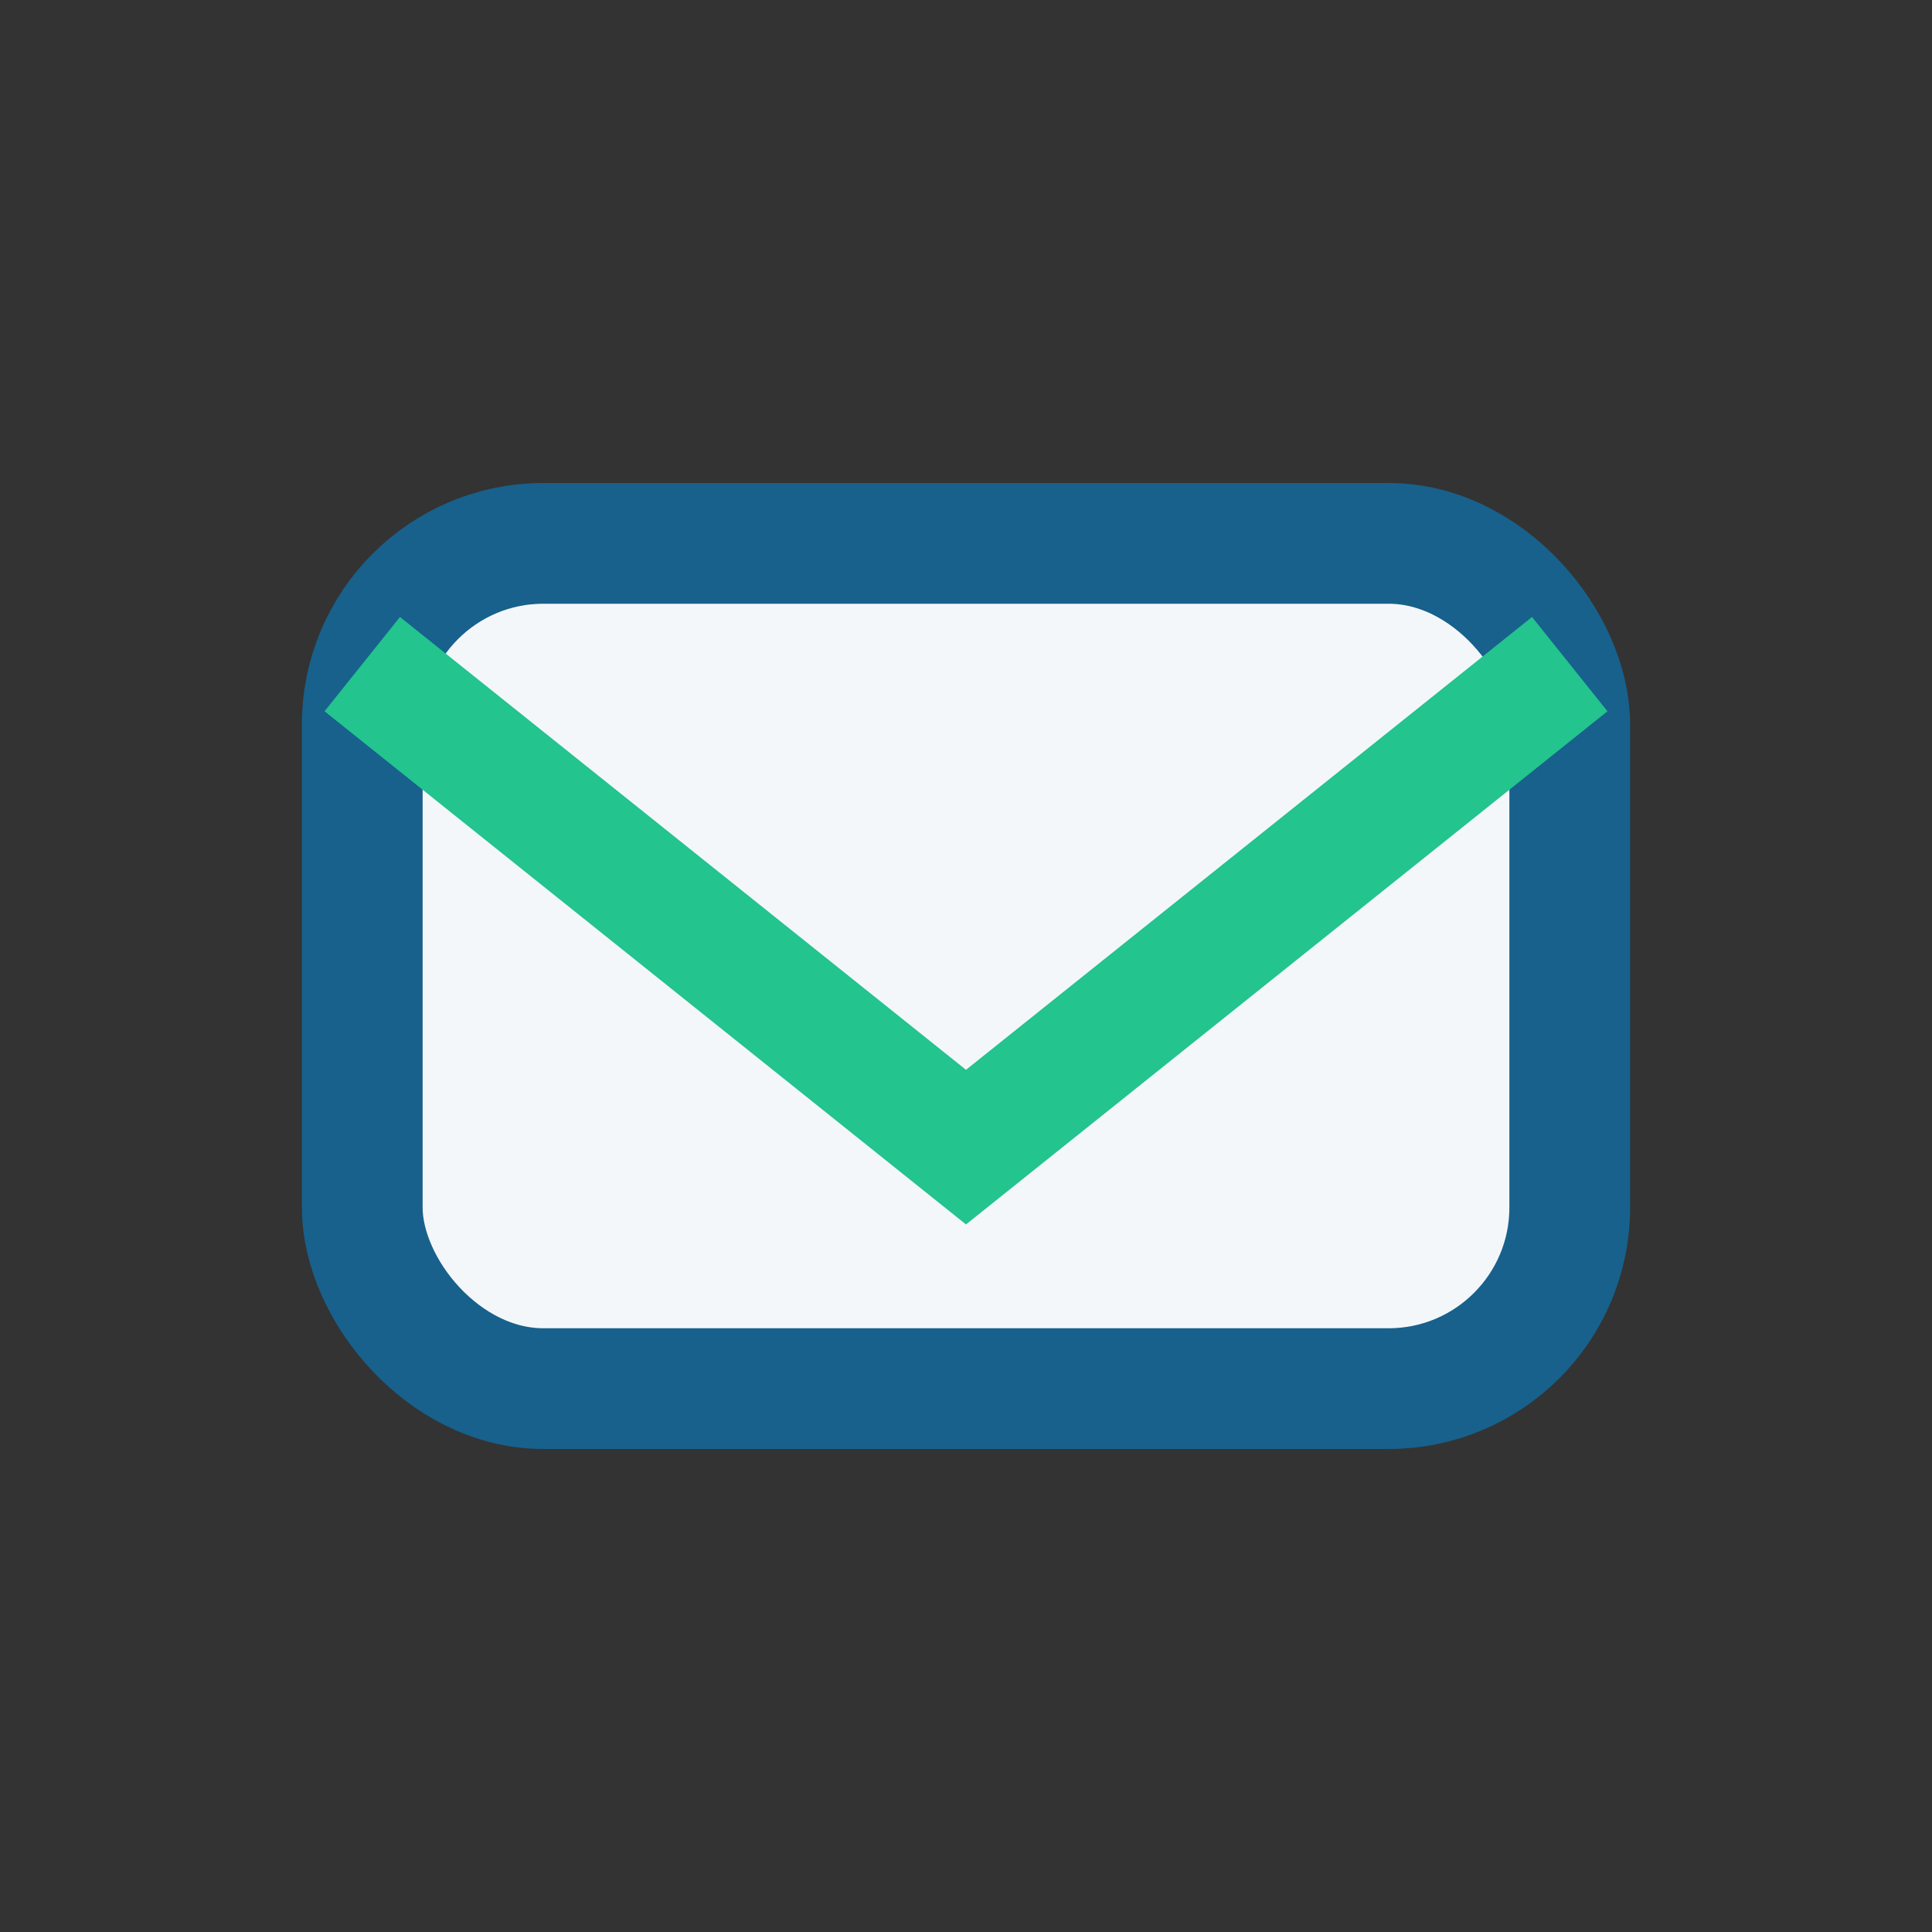
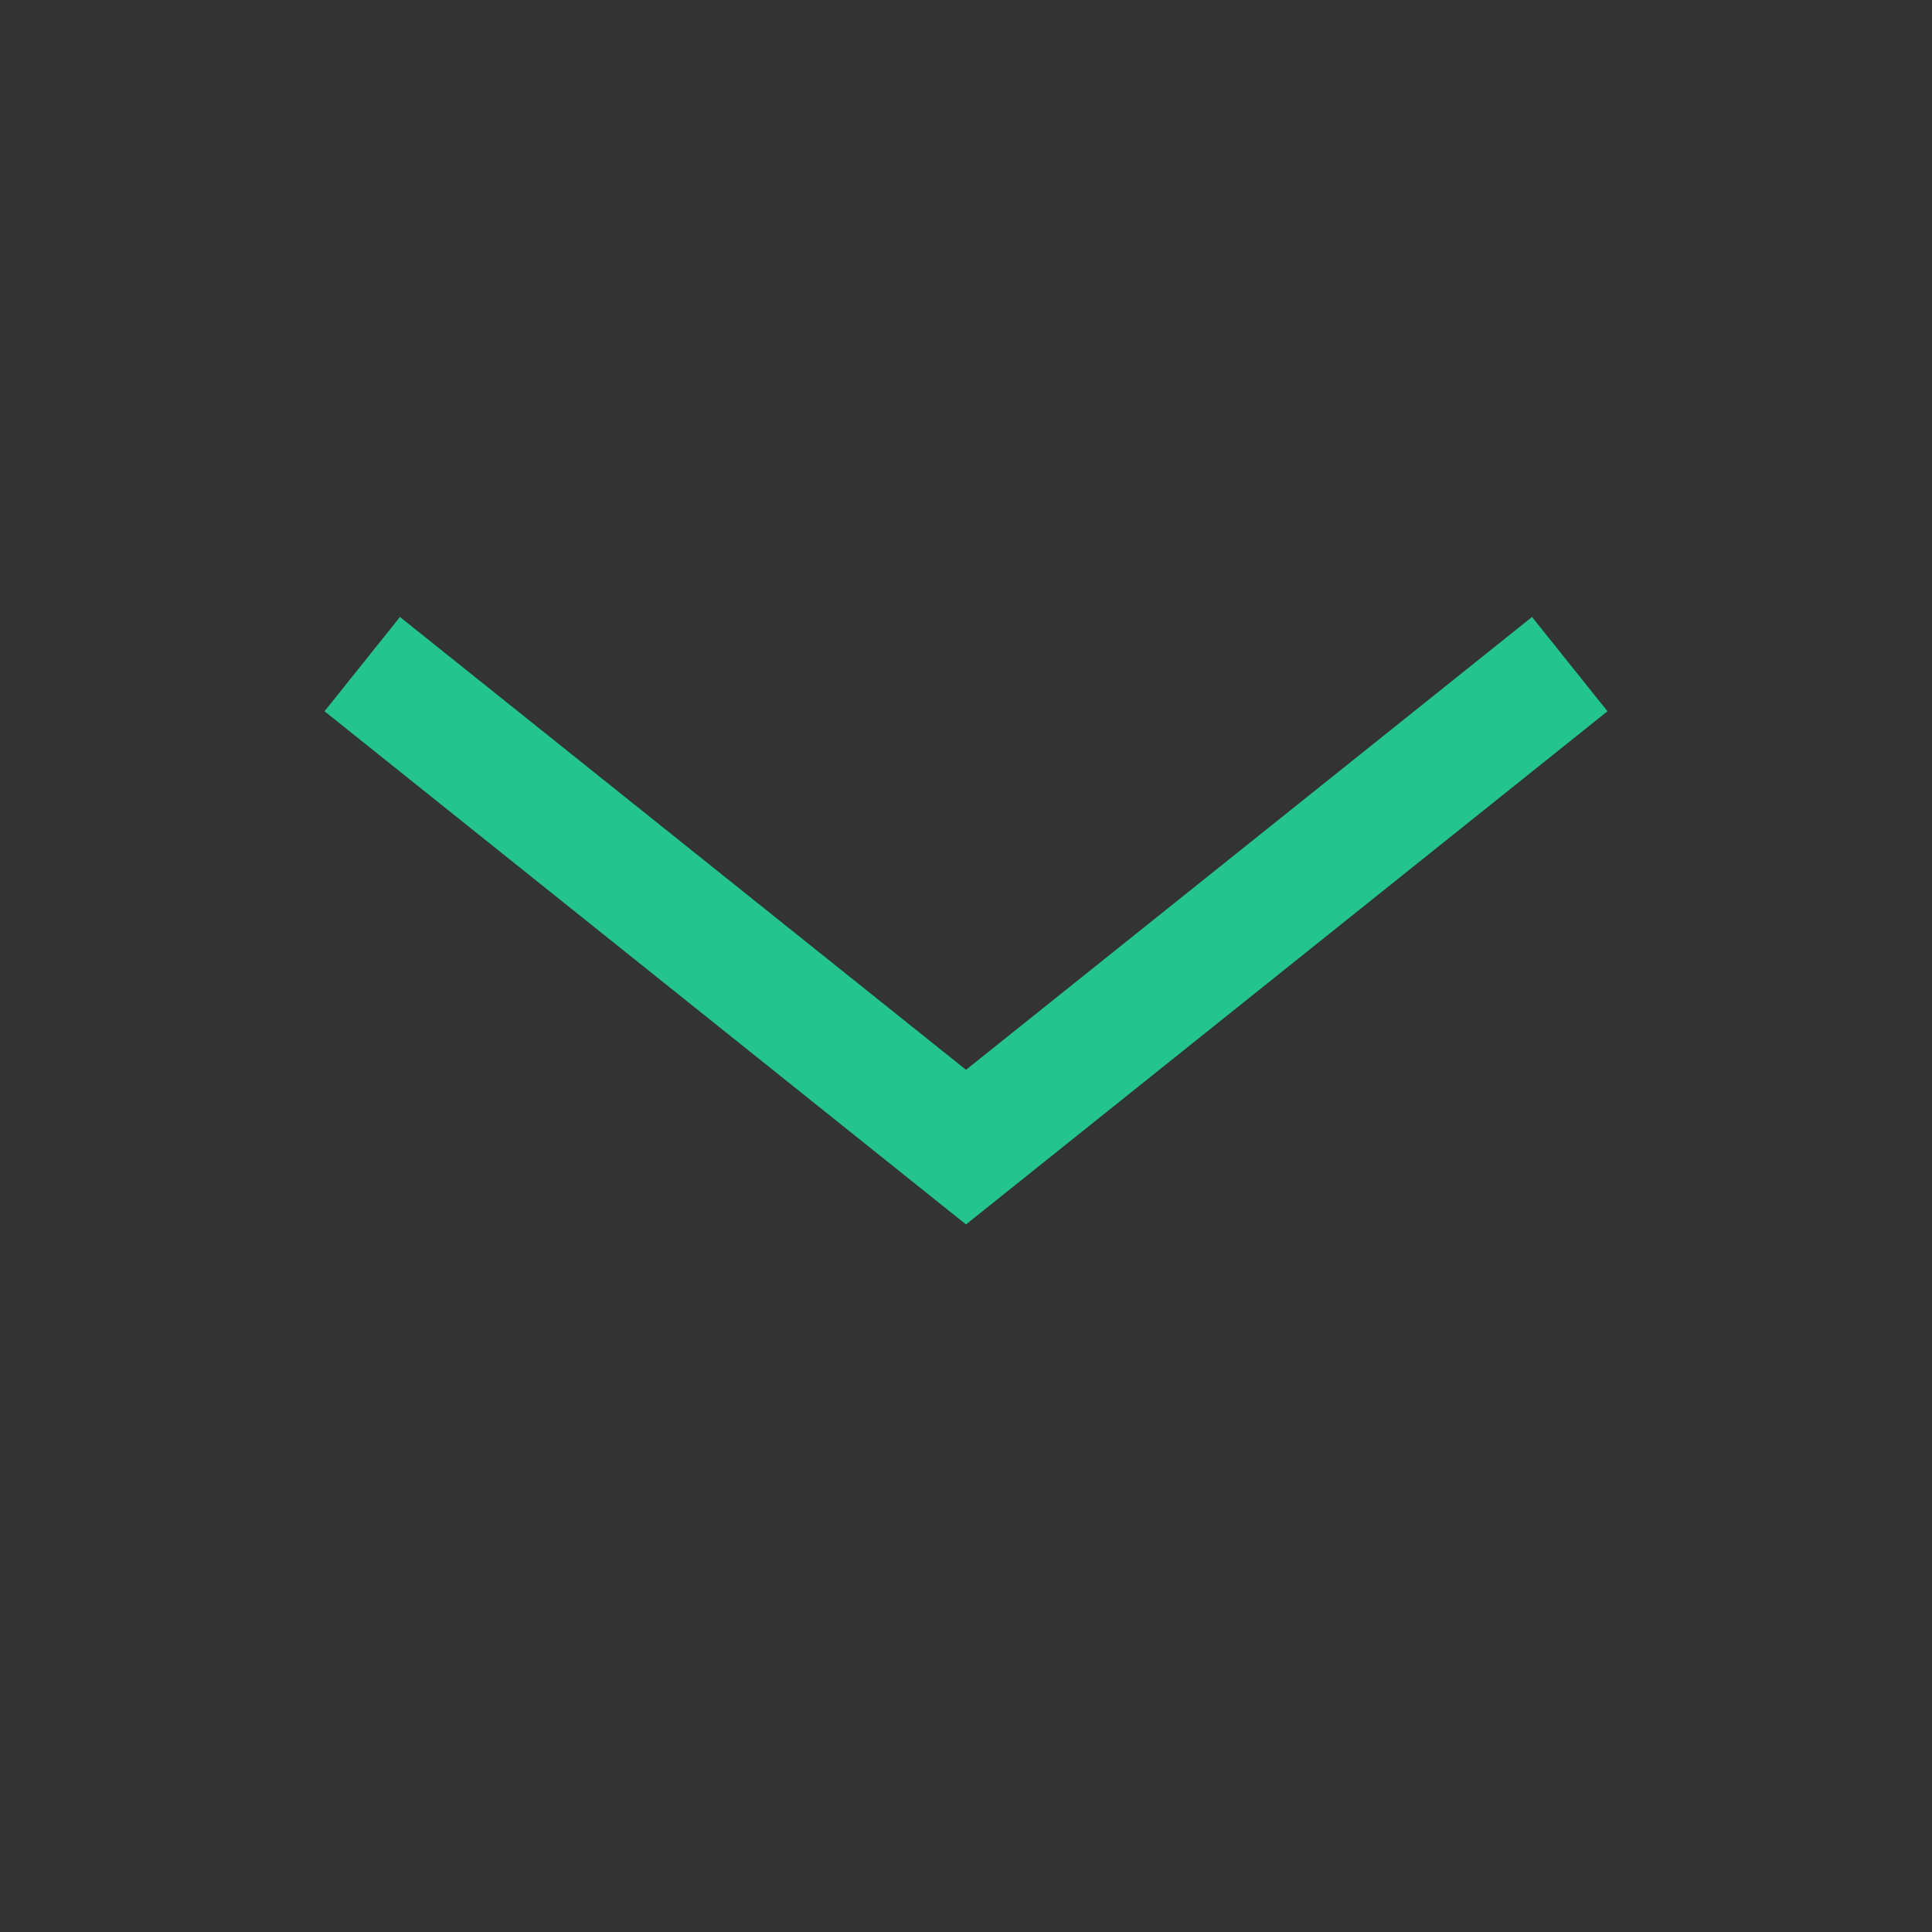
<svg xmlns="http://www.w3.org/2000/svg" width="32" height="32" viewBox="0 0 32 32">
  <rect x="0" y="0" width="32" height="32" fill="#333333" stroke="none" />
-   <rect x="6" y="9" width="20" height="14" rx="3" fill="#F4F7FA" stroke="#17618C" stroke-width="2" />
  <path d="M6 11l10 8 10-8" fill="none" stroke="#23C48E" stroke-width="2" />
</svg>